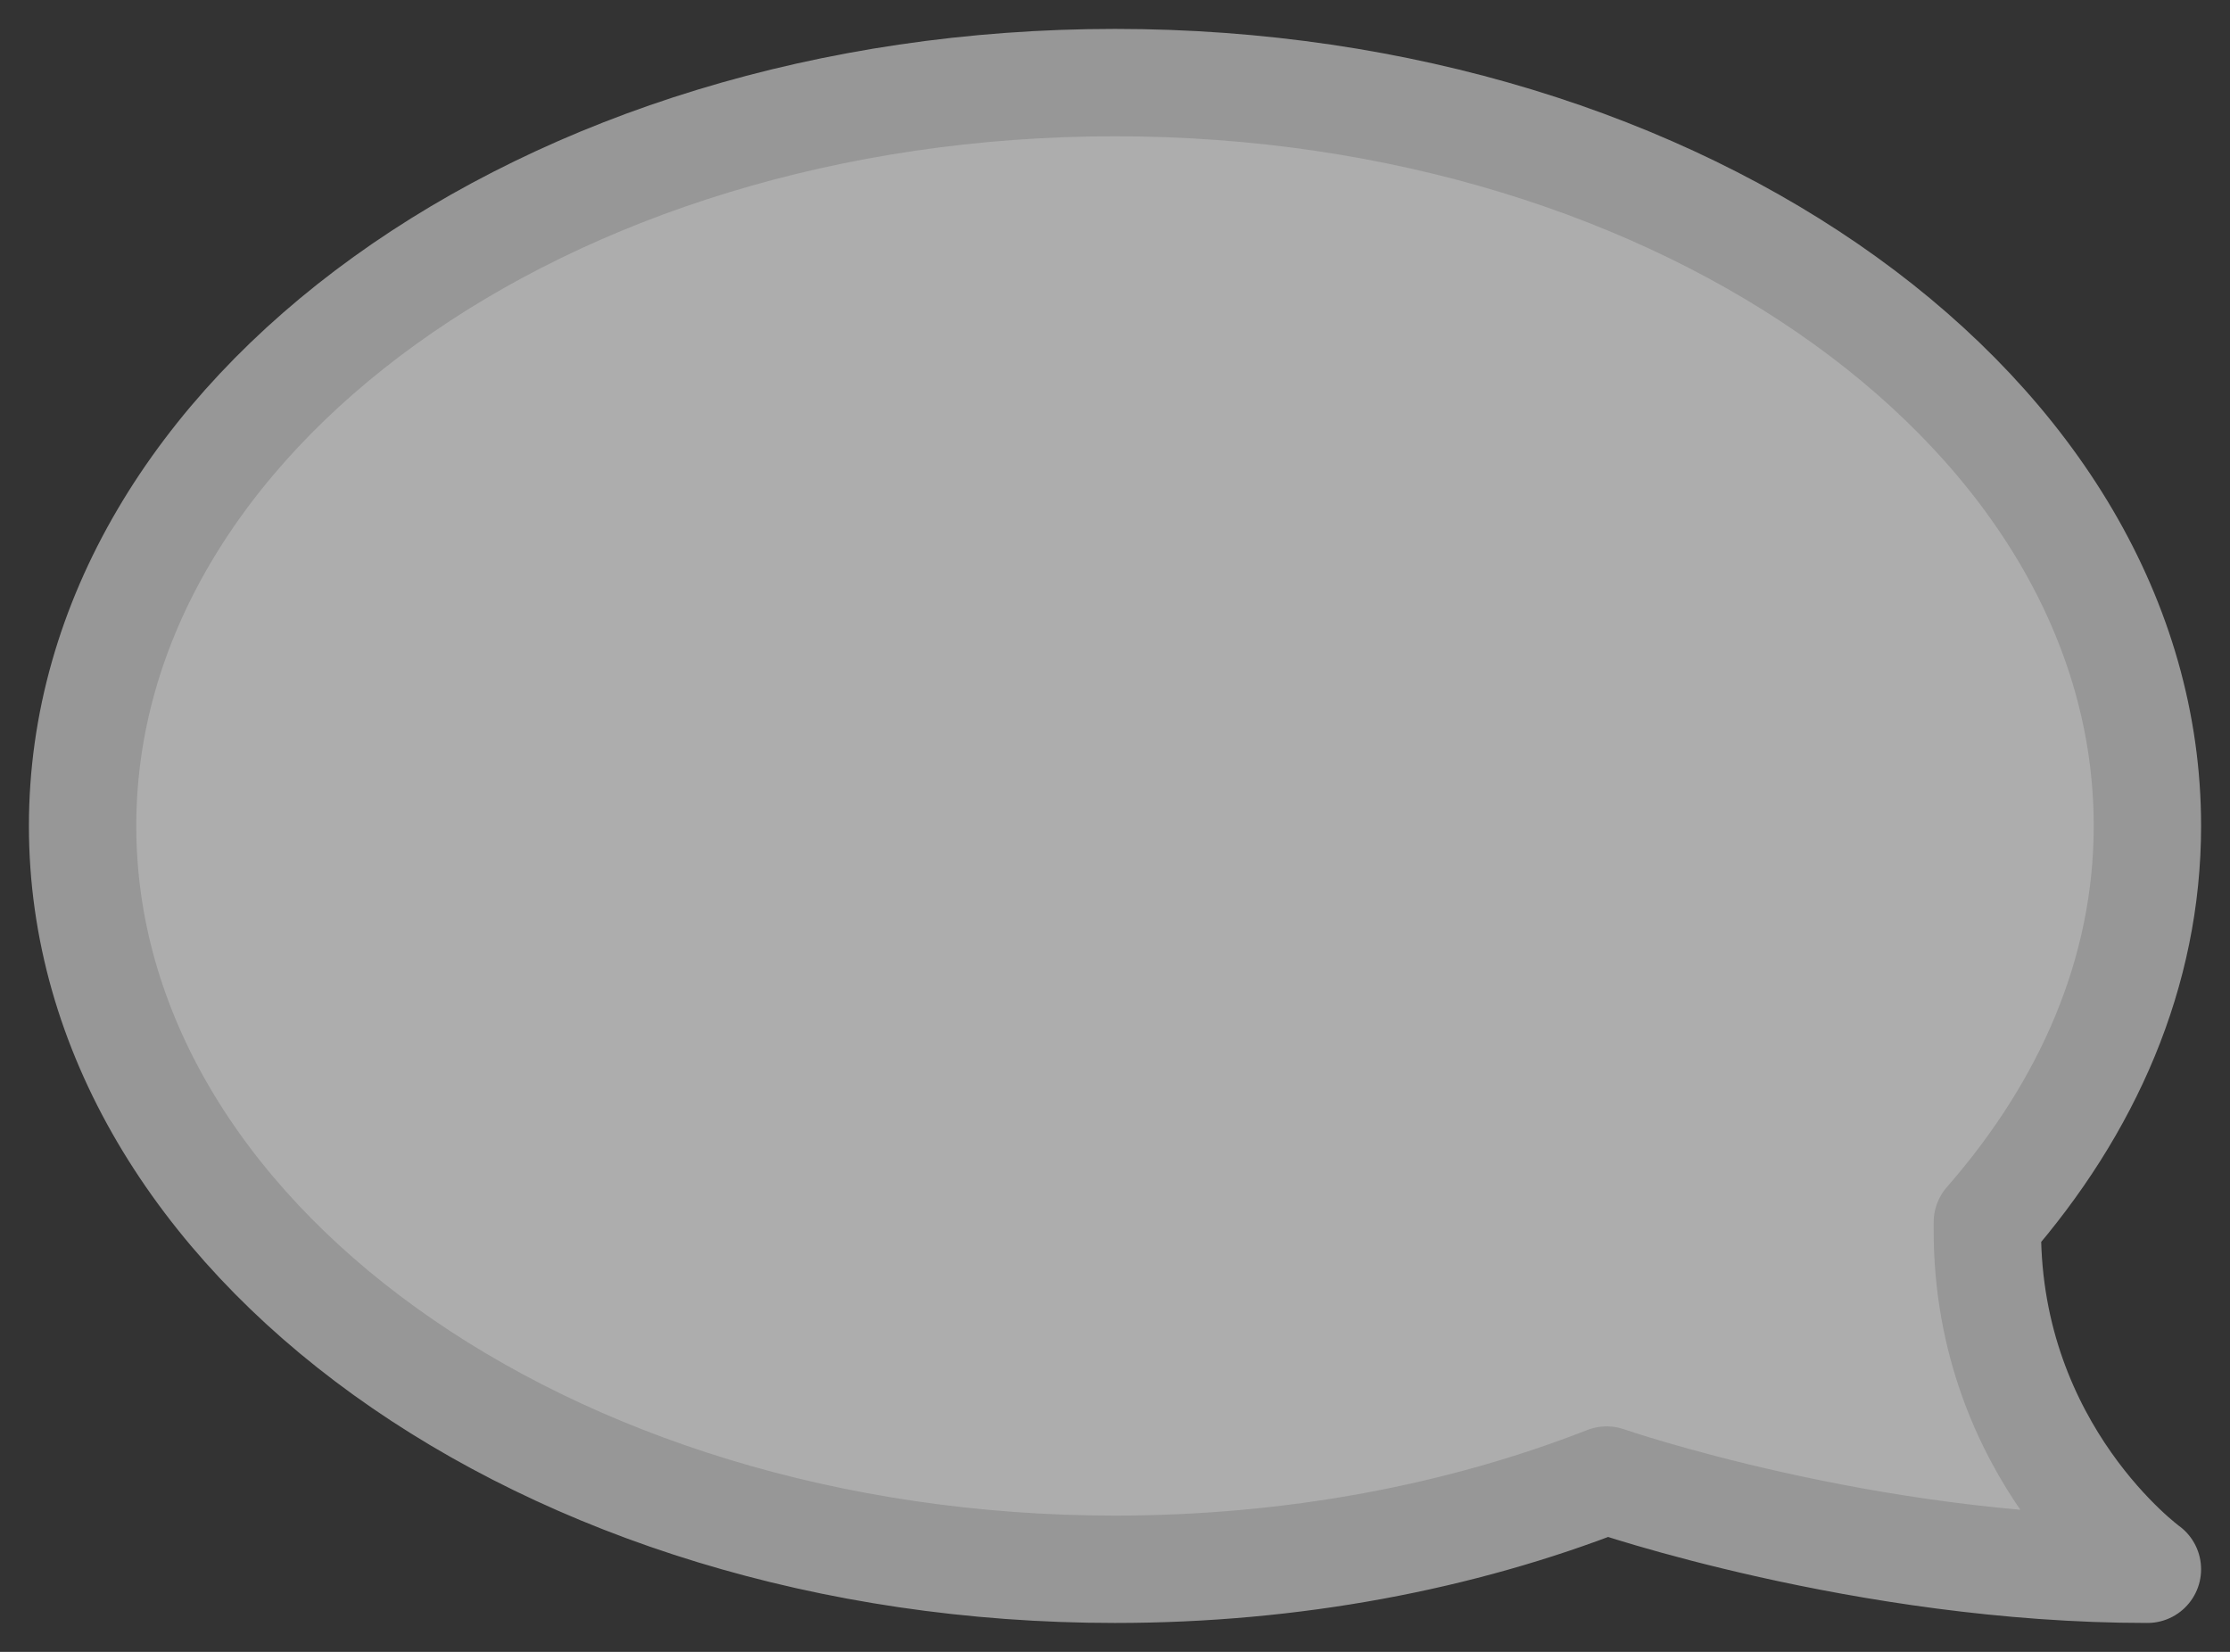
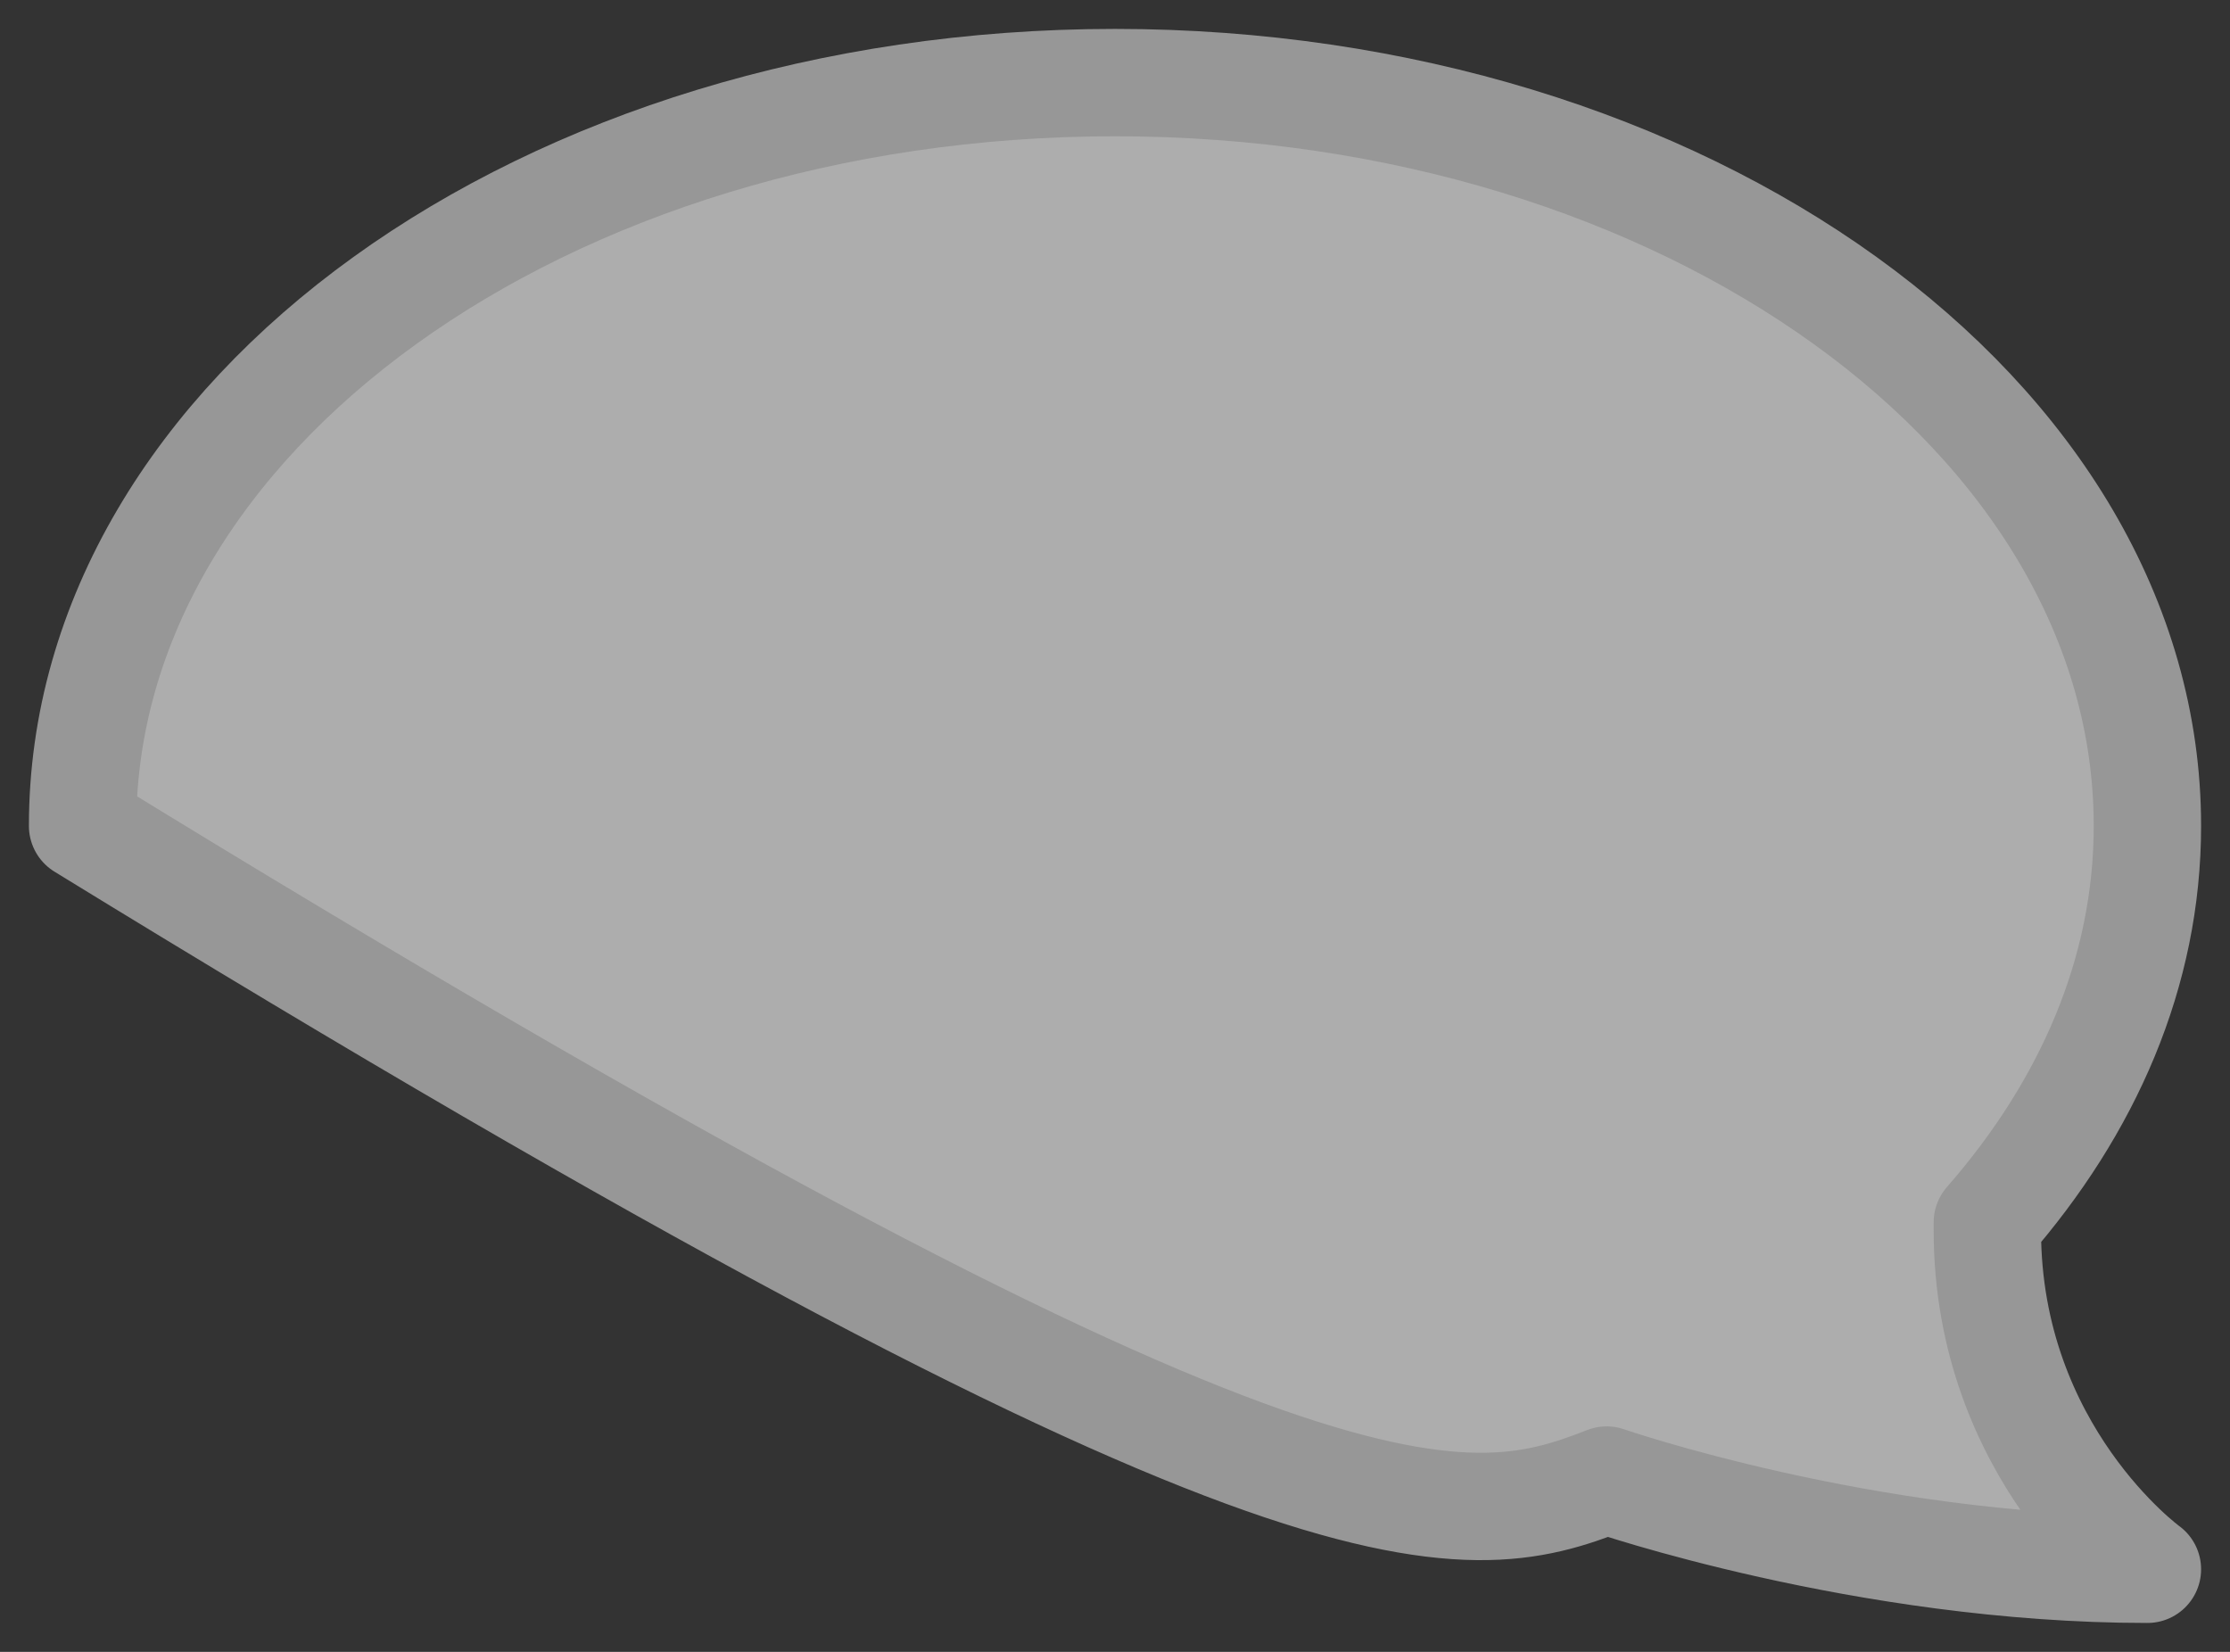
<svg xmlns="http://www.w3.org/2000/svg" width="27" height="20" viewBox="0 0 27 20" fill="none">
  <rect x="0" y="0" width="27" height="20" fill="#333333" stroke="none" />
-   <path d="M24.062 14.896V14.8C25.281 13.405 26 11.77 26 10C26 5.035 20.406 1 13.5 1C6.594 1 1 5.035 1 10C1 14.965 6.594 19 13.5 19C15.656 19 17.688 18.61 19.453 17.92C19.453 17.92 22.578 19 26 19C26 19 24.062 17.596 24.062 14.896Z" fill="white" fill-opacity="0.6" stroke="#979797" stroke-width="1.3" stroke-miterlimit="10" stroke-linecap="round" stroke-linejoin="round" />
+   <path d="M24.062 14.896V14.8C25.281 13.405 26 11.77 26 10C26 5.035 20.406 1 13.5 1C6.594 1 1 5.035 1 10C15.656 19 17.688 18.61 19.453 17.92C19.453 17.92 22.578 19 26 19C26 19 24.062 17.596 24.062 14.896Z" fill="white" fill-opacity="0.6" stroke="#979797" stroke-width="1.3" stroke-miterlimit="10" stroke-linecap="round" stroke-linejoin="round" />
</svg>